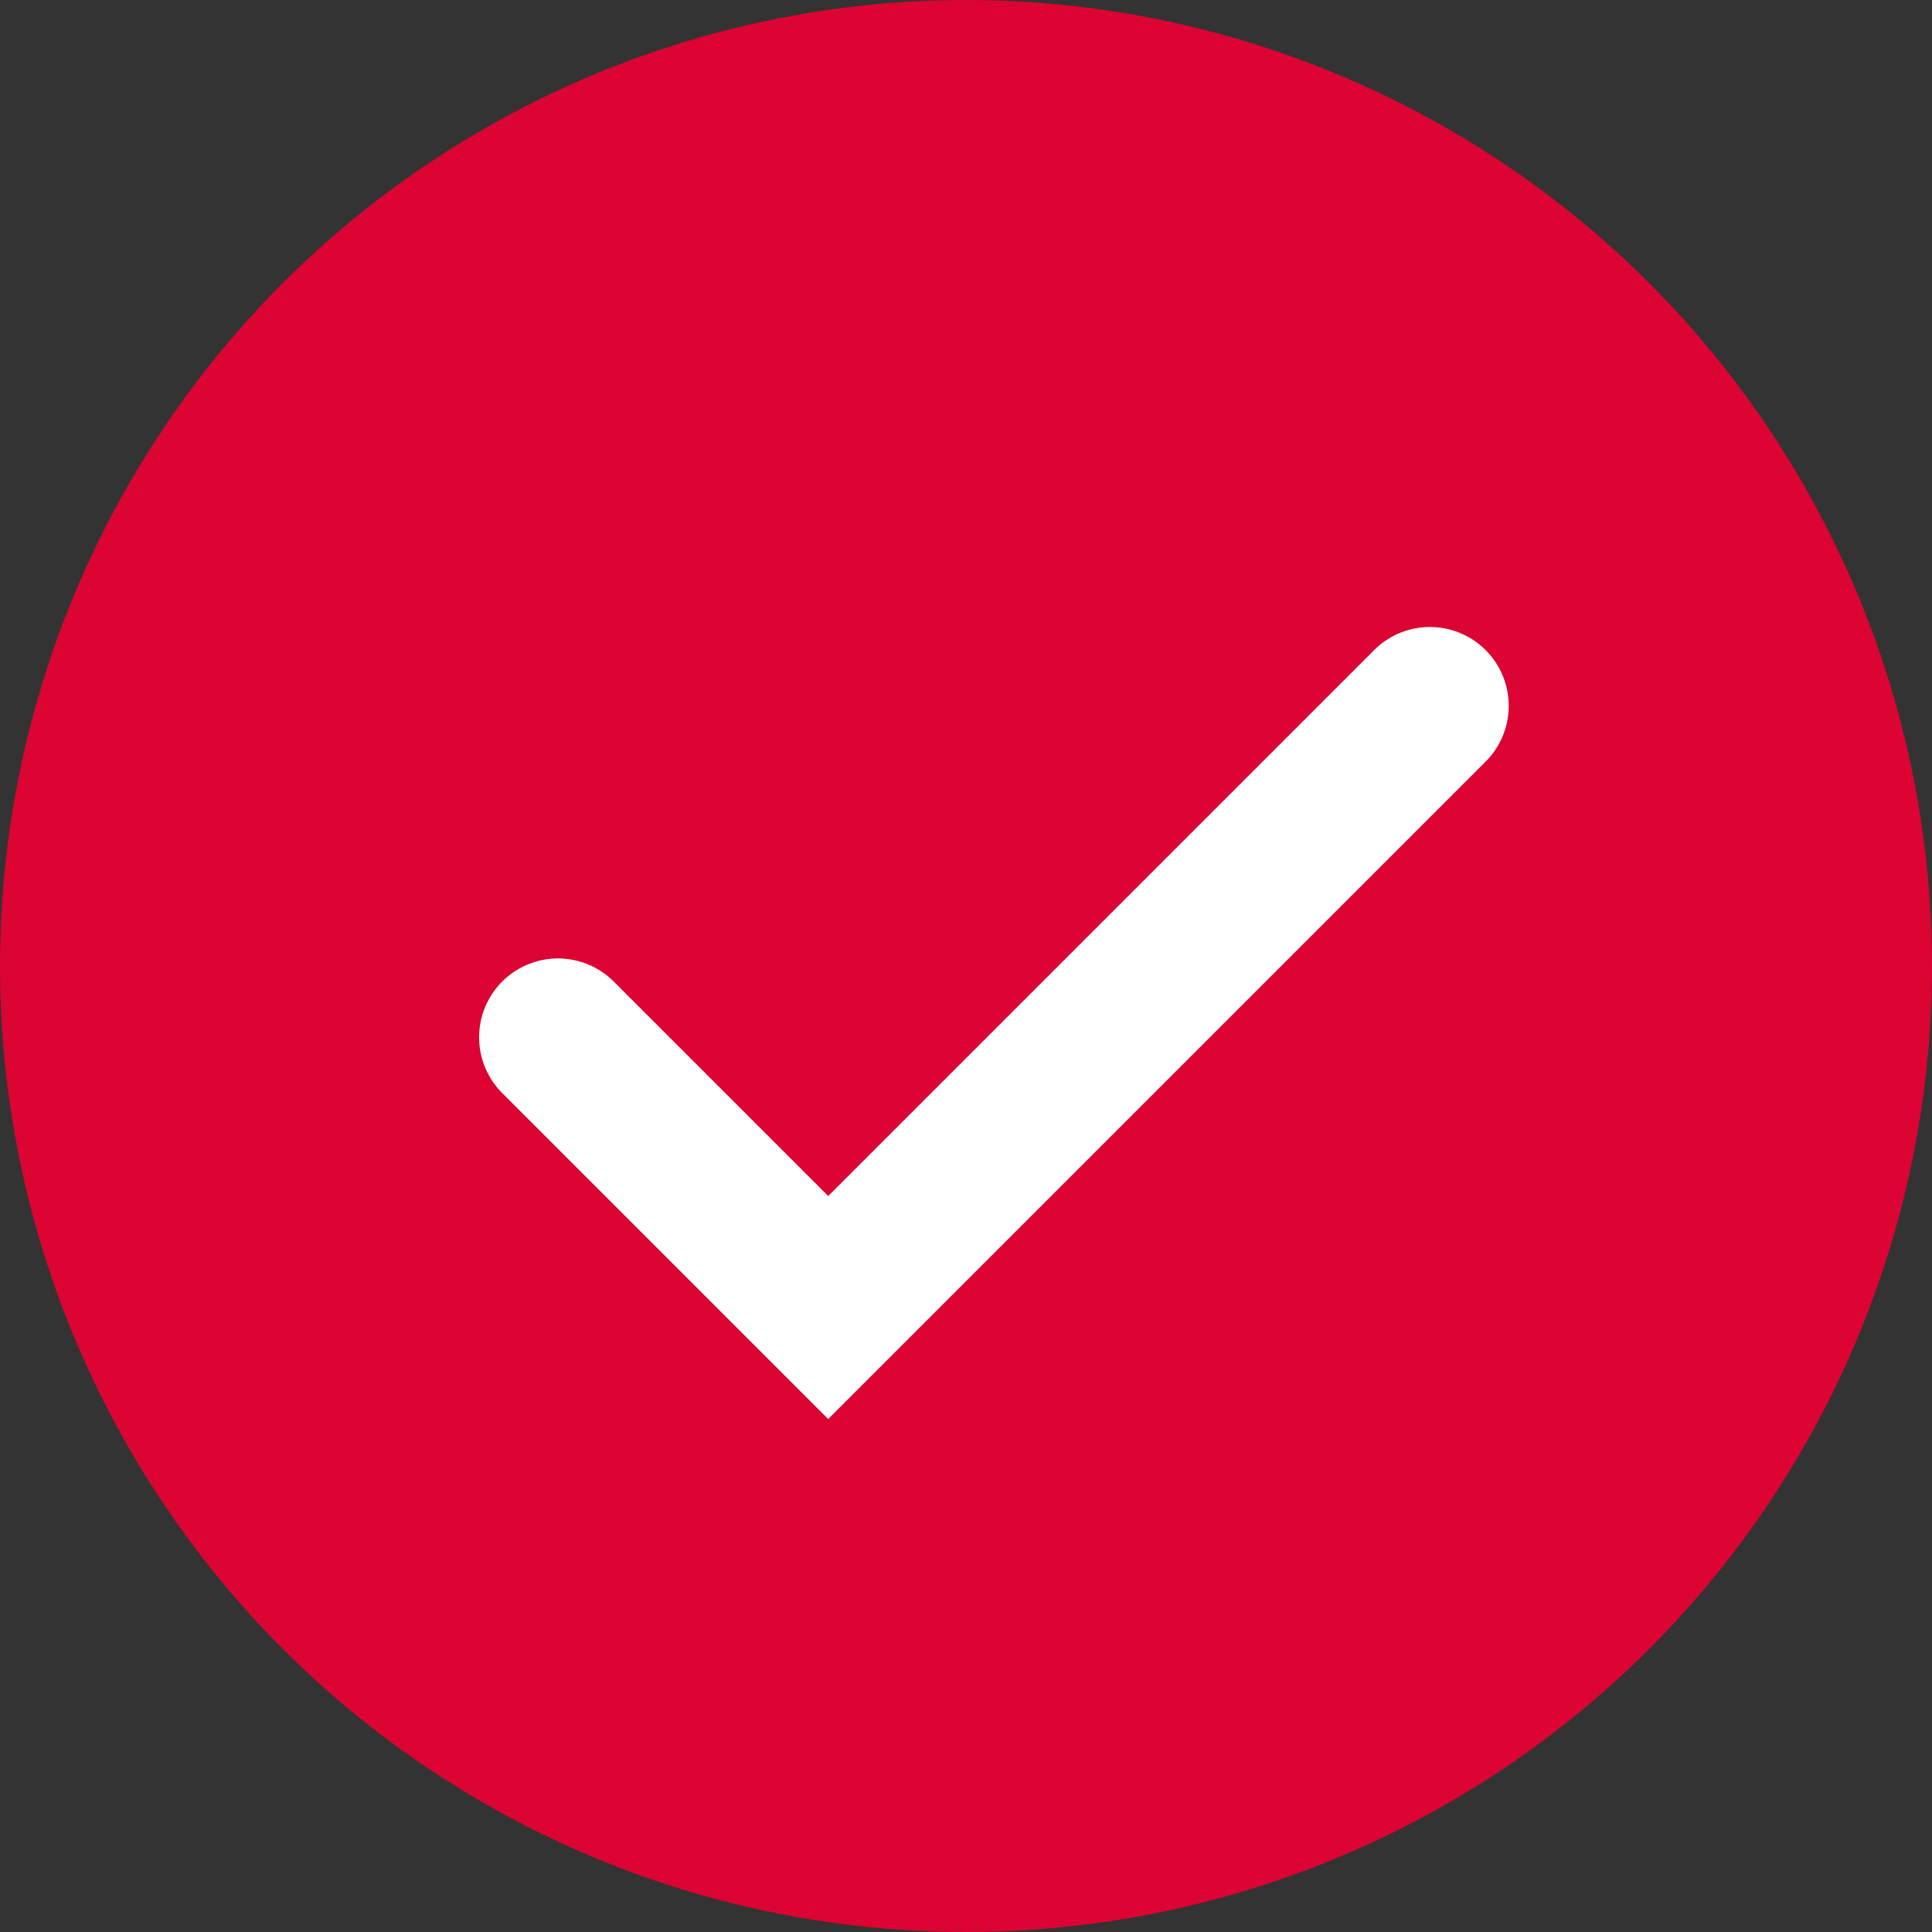
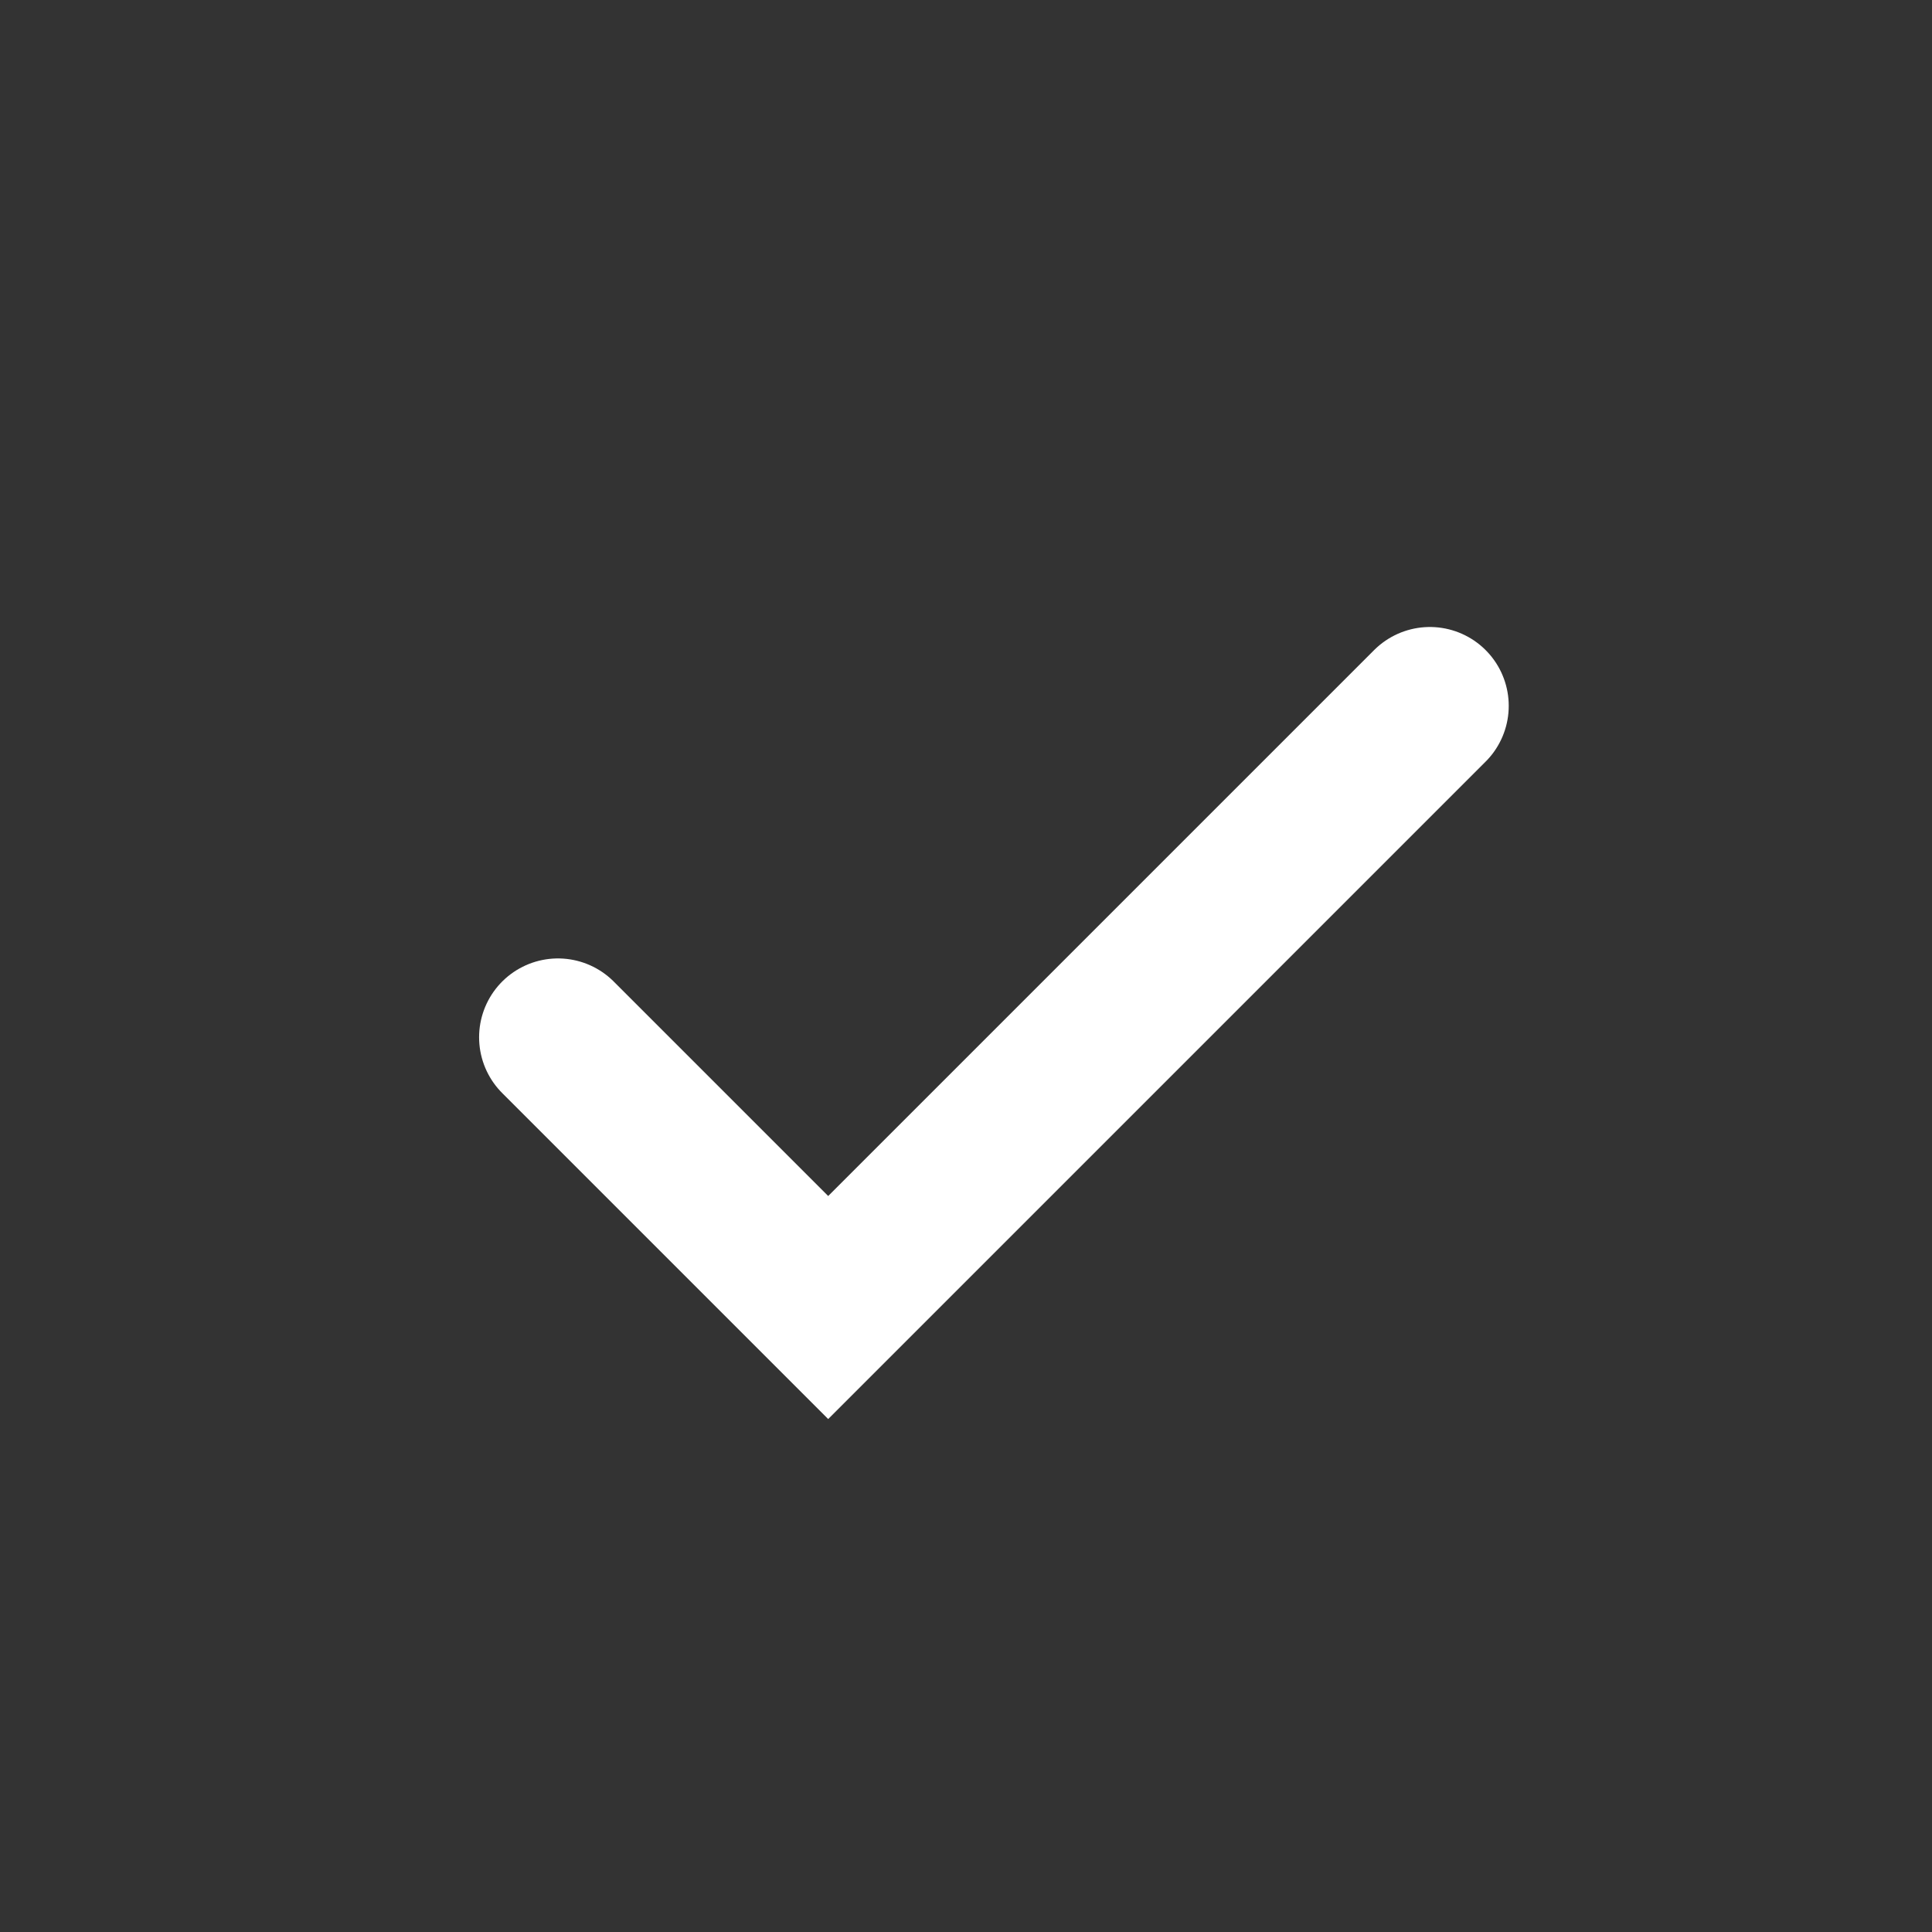
<svg xmlns="http://www.w3.org/2000/svg" width="49" height="49" viewBox="0 0 49 49">
  <rect x="0" y="0" width="49" height="49" fill="#333333" stroke="none" />
  <g id="Group_141" data-name="Group 141" transform="translate(11843 -11378)">
-     <circle id="Ellipse_31" data-name="Ellipse 31" cx="24.5" cy="24.5" r="24.5" transform="translate(-11843 11378)" fill="#db0432" />
    <path id="Path_988" data-name="Path 988" d="M-10141.848,11509.727l6.854,6.854,15.26-15.26" transform="translate(-1687.001 -105.419)" fill="none" stroke="#fff" stroke-linecap="round" stroke-width="4" />
  </g>
</svg>